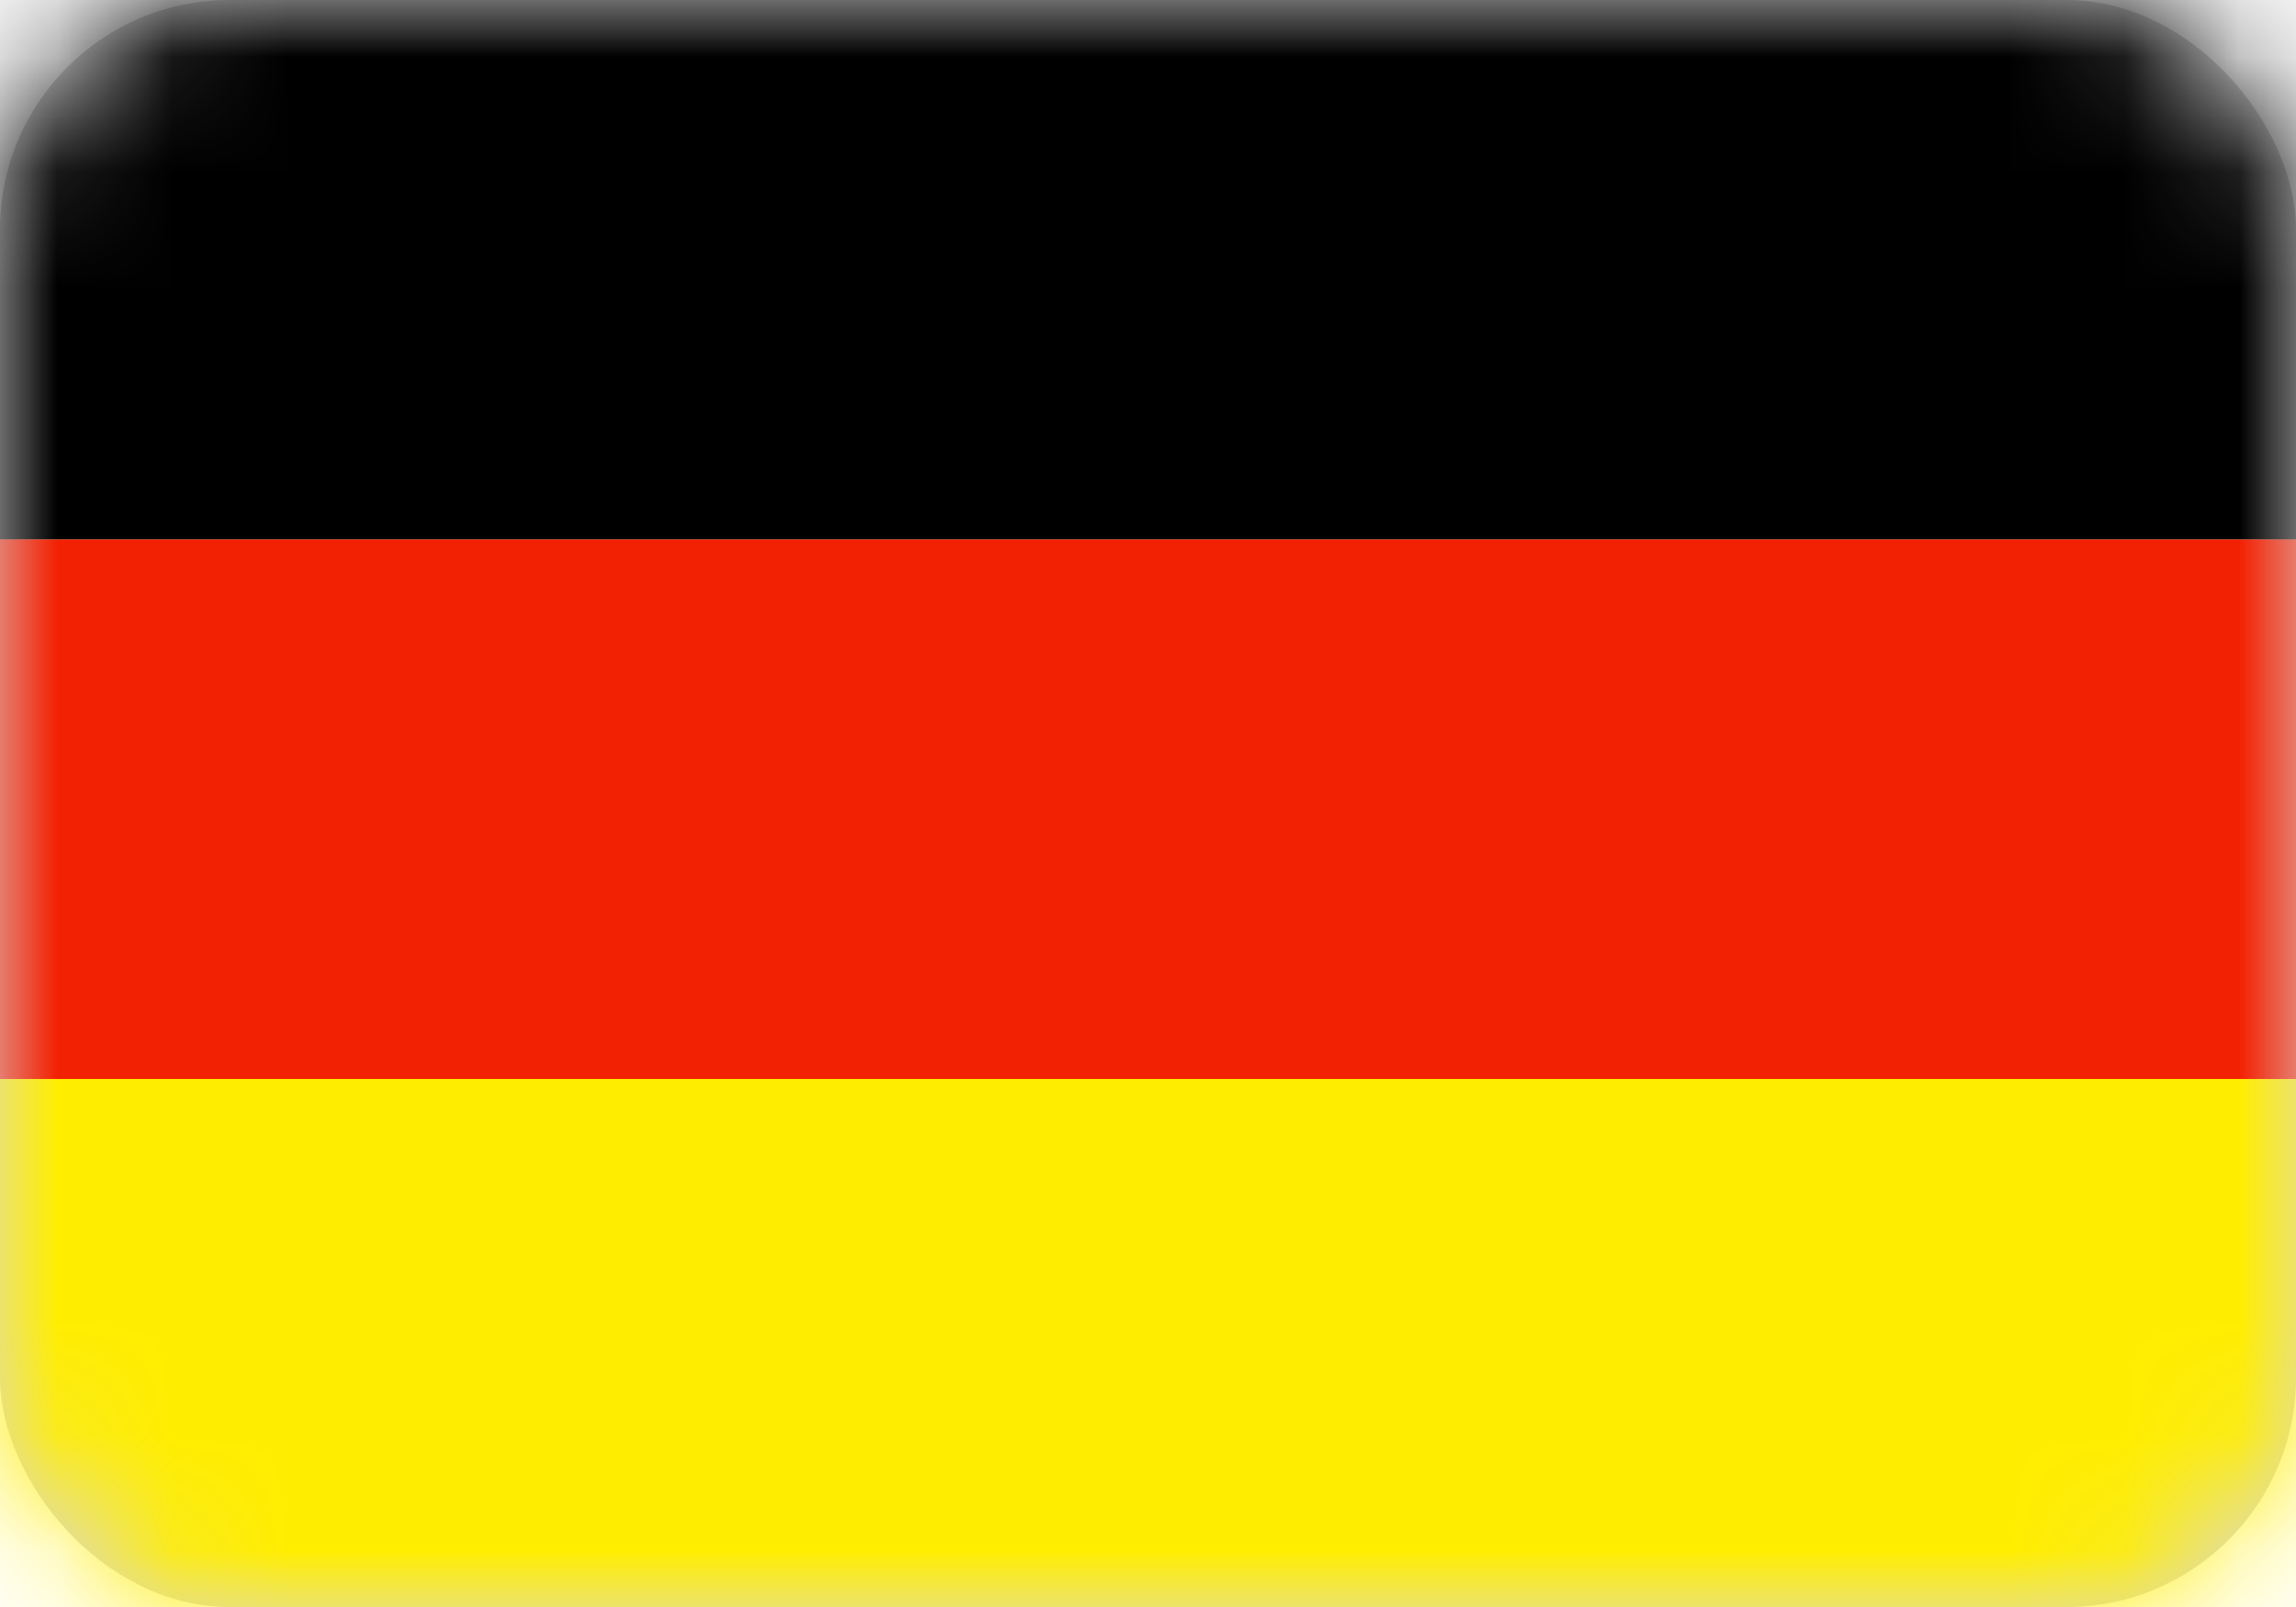
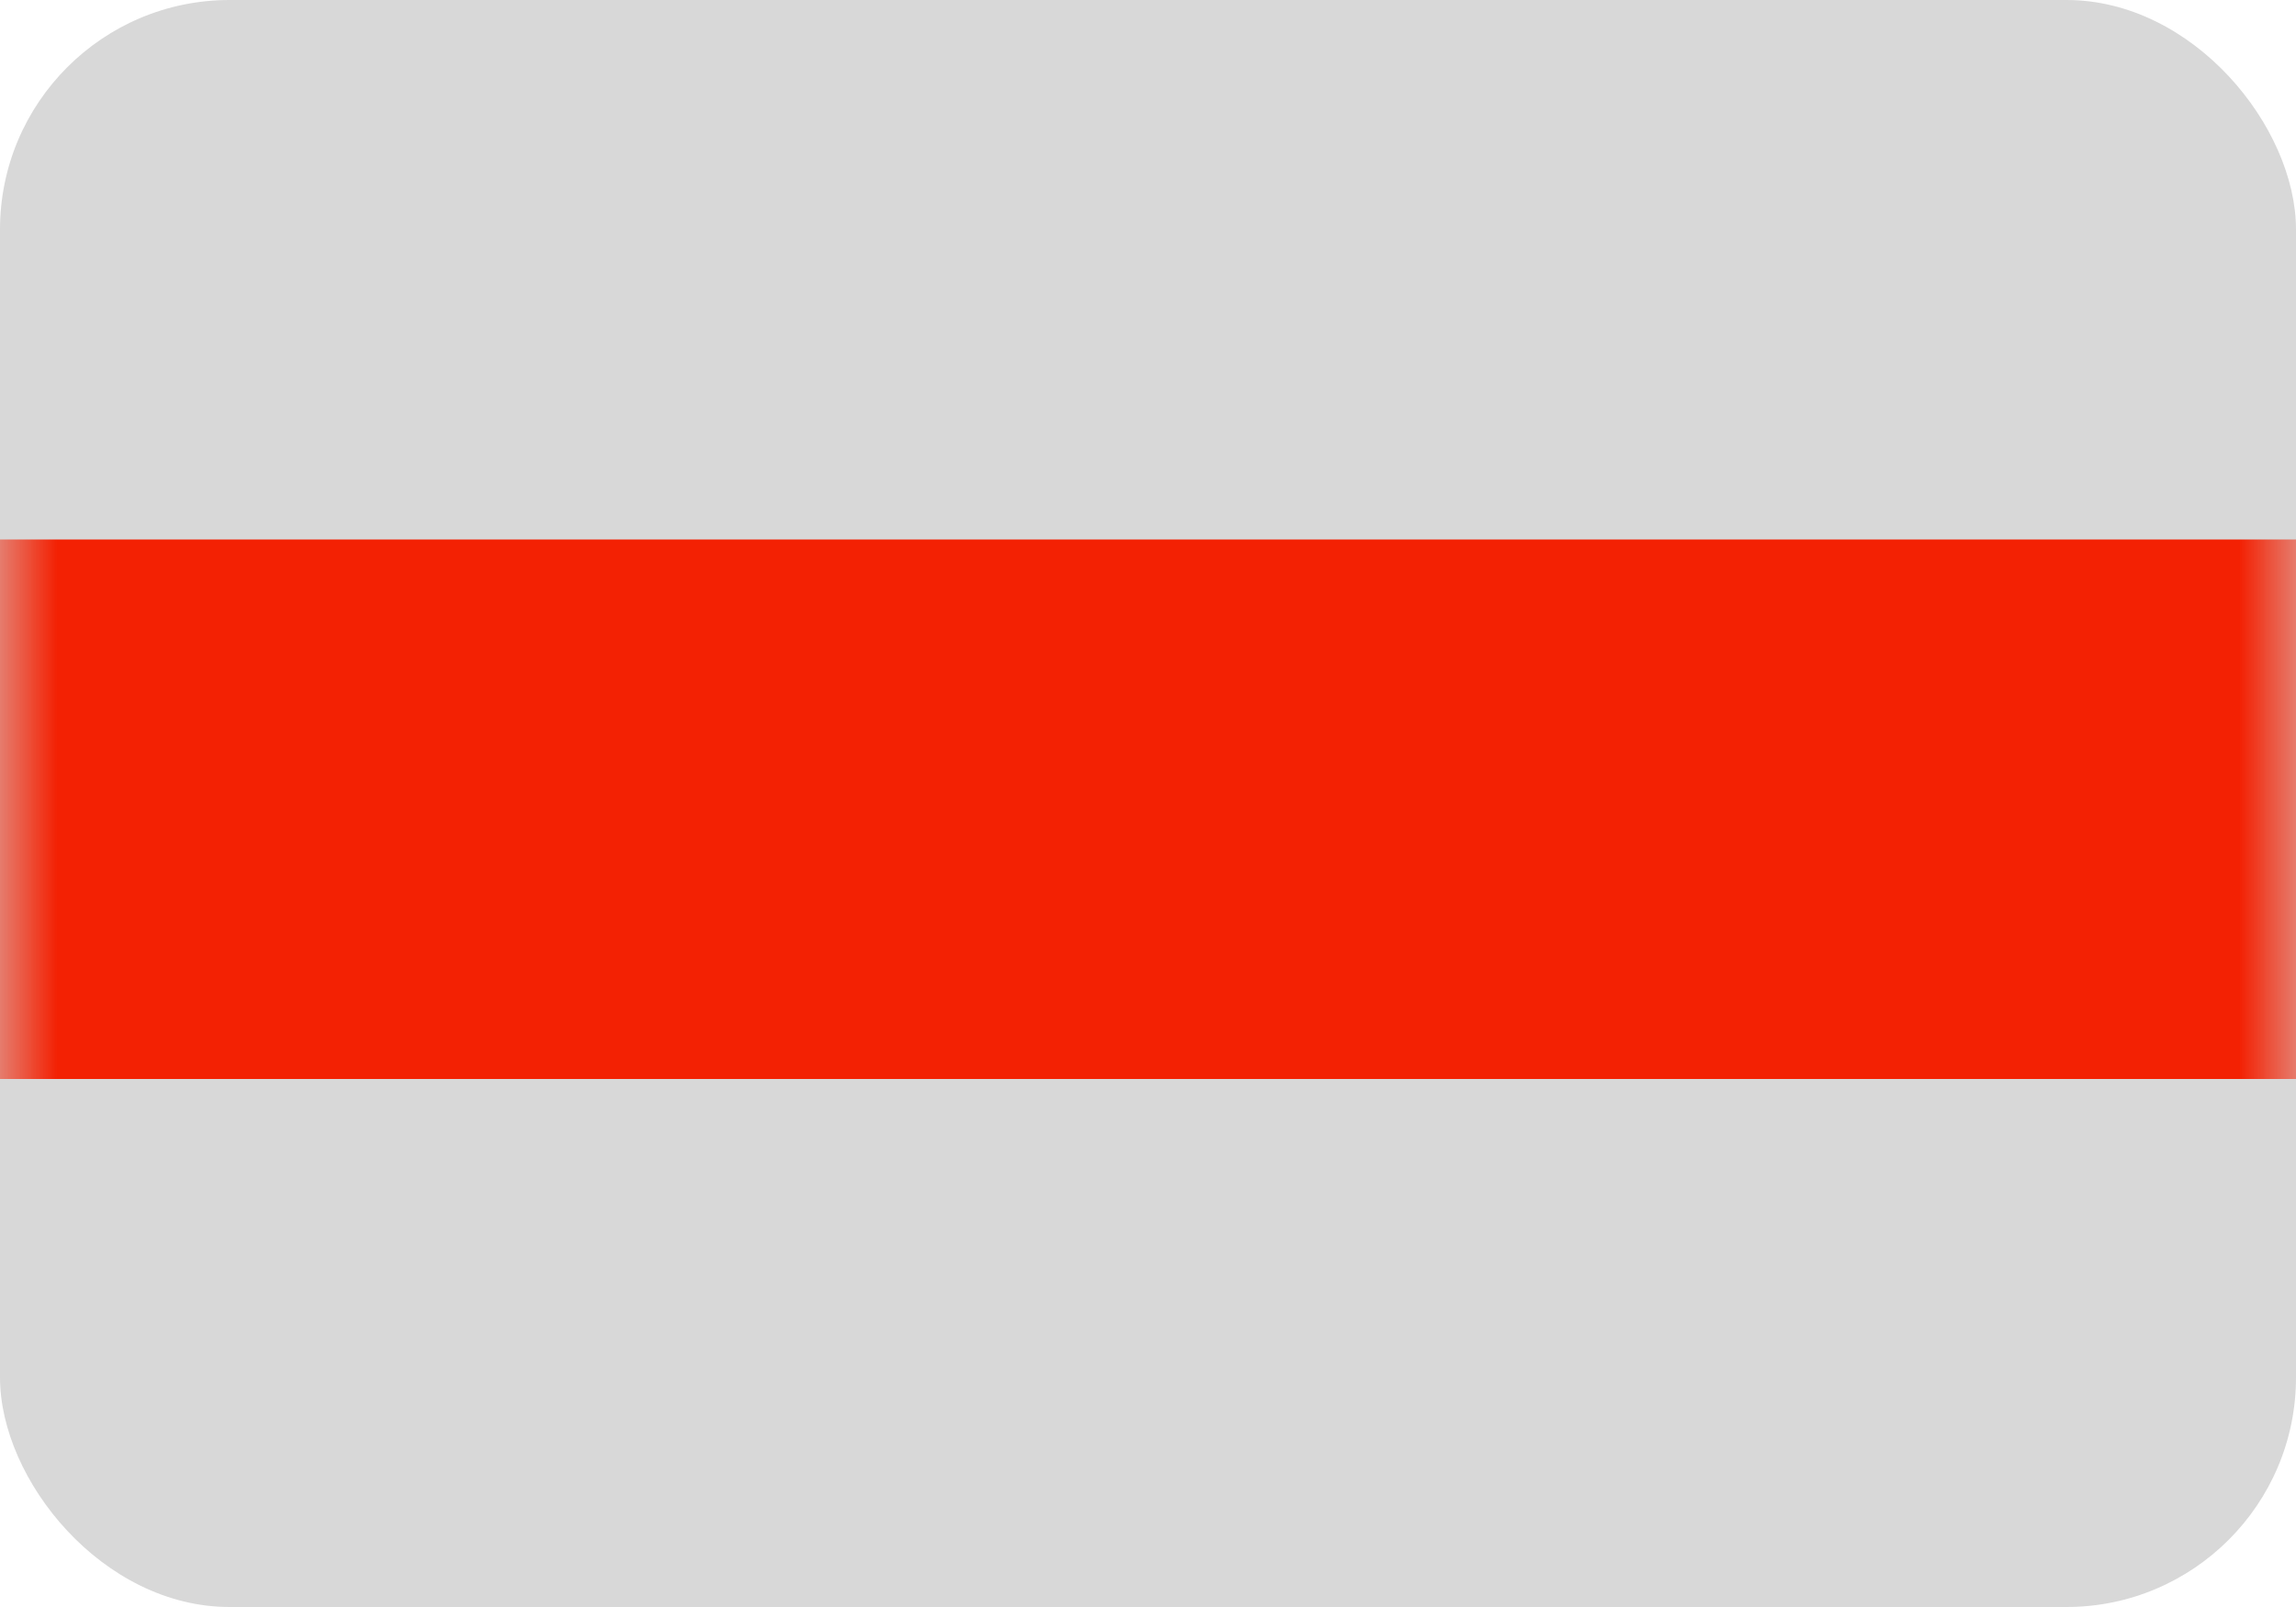
<svg xmlns="http://www.w3.org/2000/svg" xmlns:xlink="http://www.w3.org/1999/xlink" width="20px" height="14px" viewBox="0 0 20 14" version="1.1">
  <defs>
    <rect id="path-1" x="0" y="0" width="20" height="14" rx="2" />
  </defs>
  <g stroke="none" stroke-width="1" fill="none" fill-rule="evenodd">
    <mask id="mask-2" fill="white">
      <use xlink:href="#path-1" />
    </mask>
    <use fill="#D8D8D8" xlink:href="#path-1" />
-     <polygon fill="#000000" mask="url(#mask-2)" points="0 4.7 20.055 4.7 20.055 0 0 0" />
    <polygon fill="#F32103" mask="url(#mask-2)" points="0 9.4 20.055 9.4 20.055 4.7 0 4.7" />
-     <polygon fill="#FFED00" mask="url(#mask-2)" points="0 14.1 20.055 14.1 20.055 9.4 0 9.4" />
  </g>
</svg>